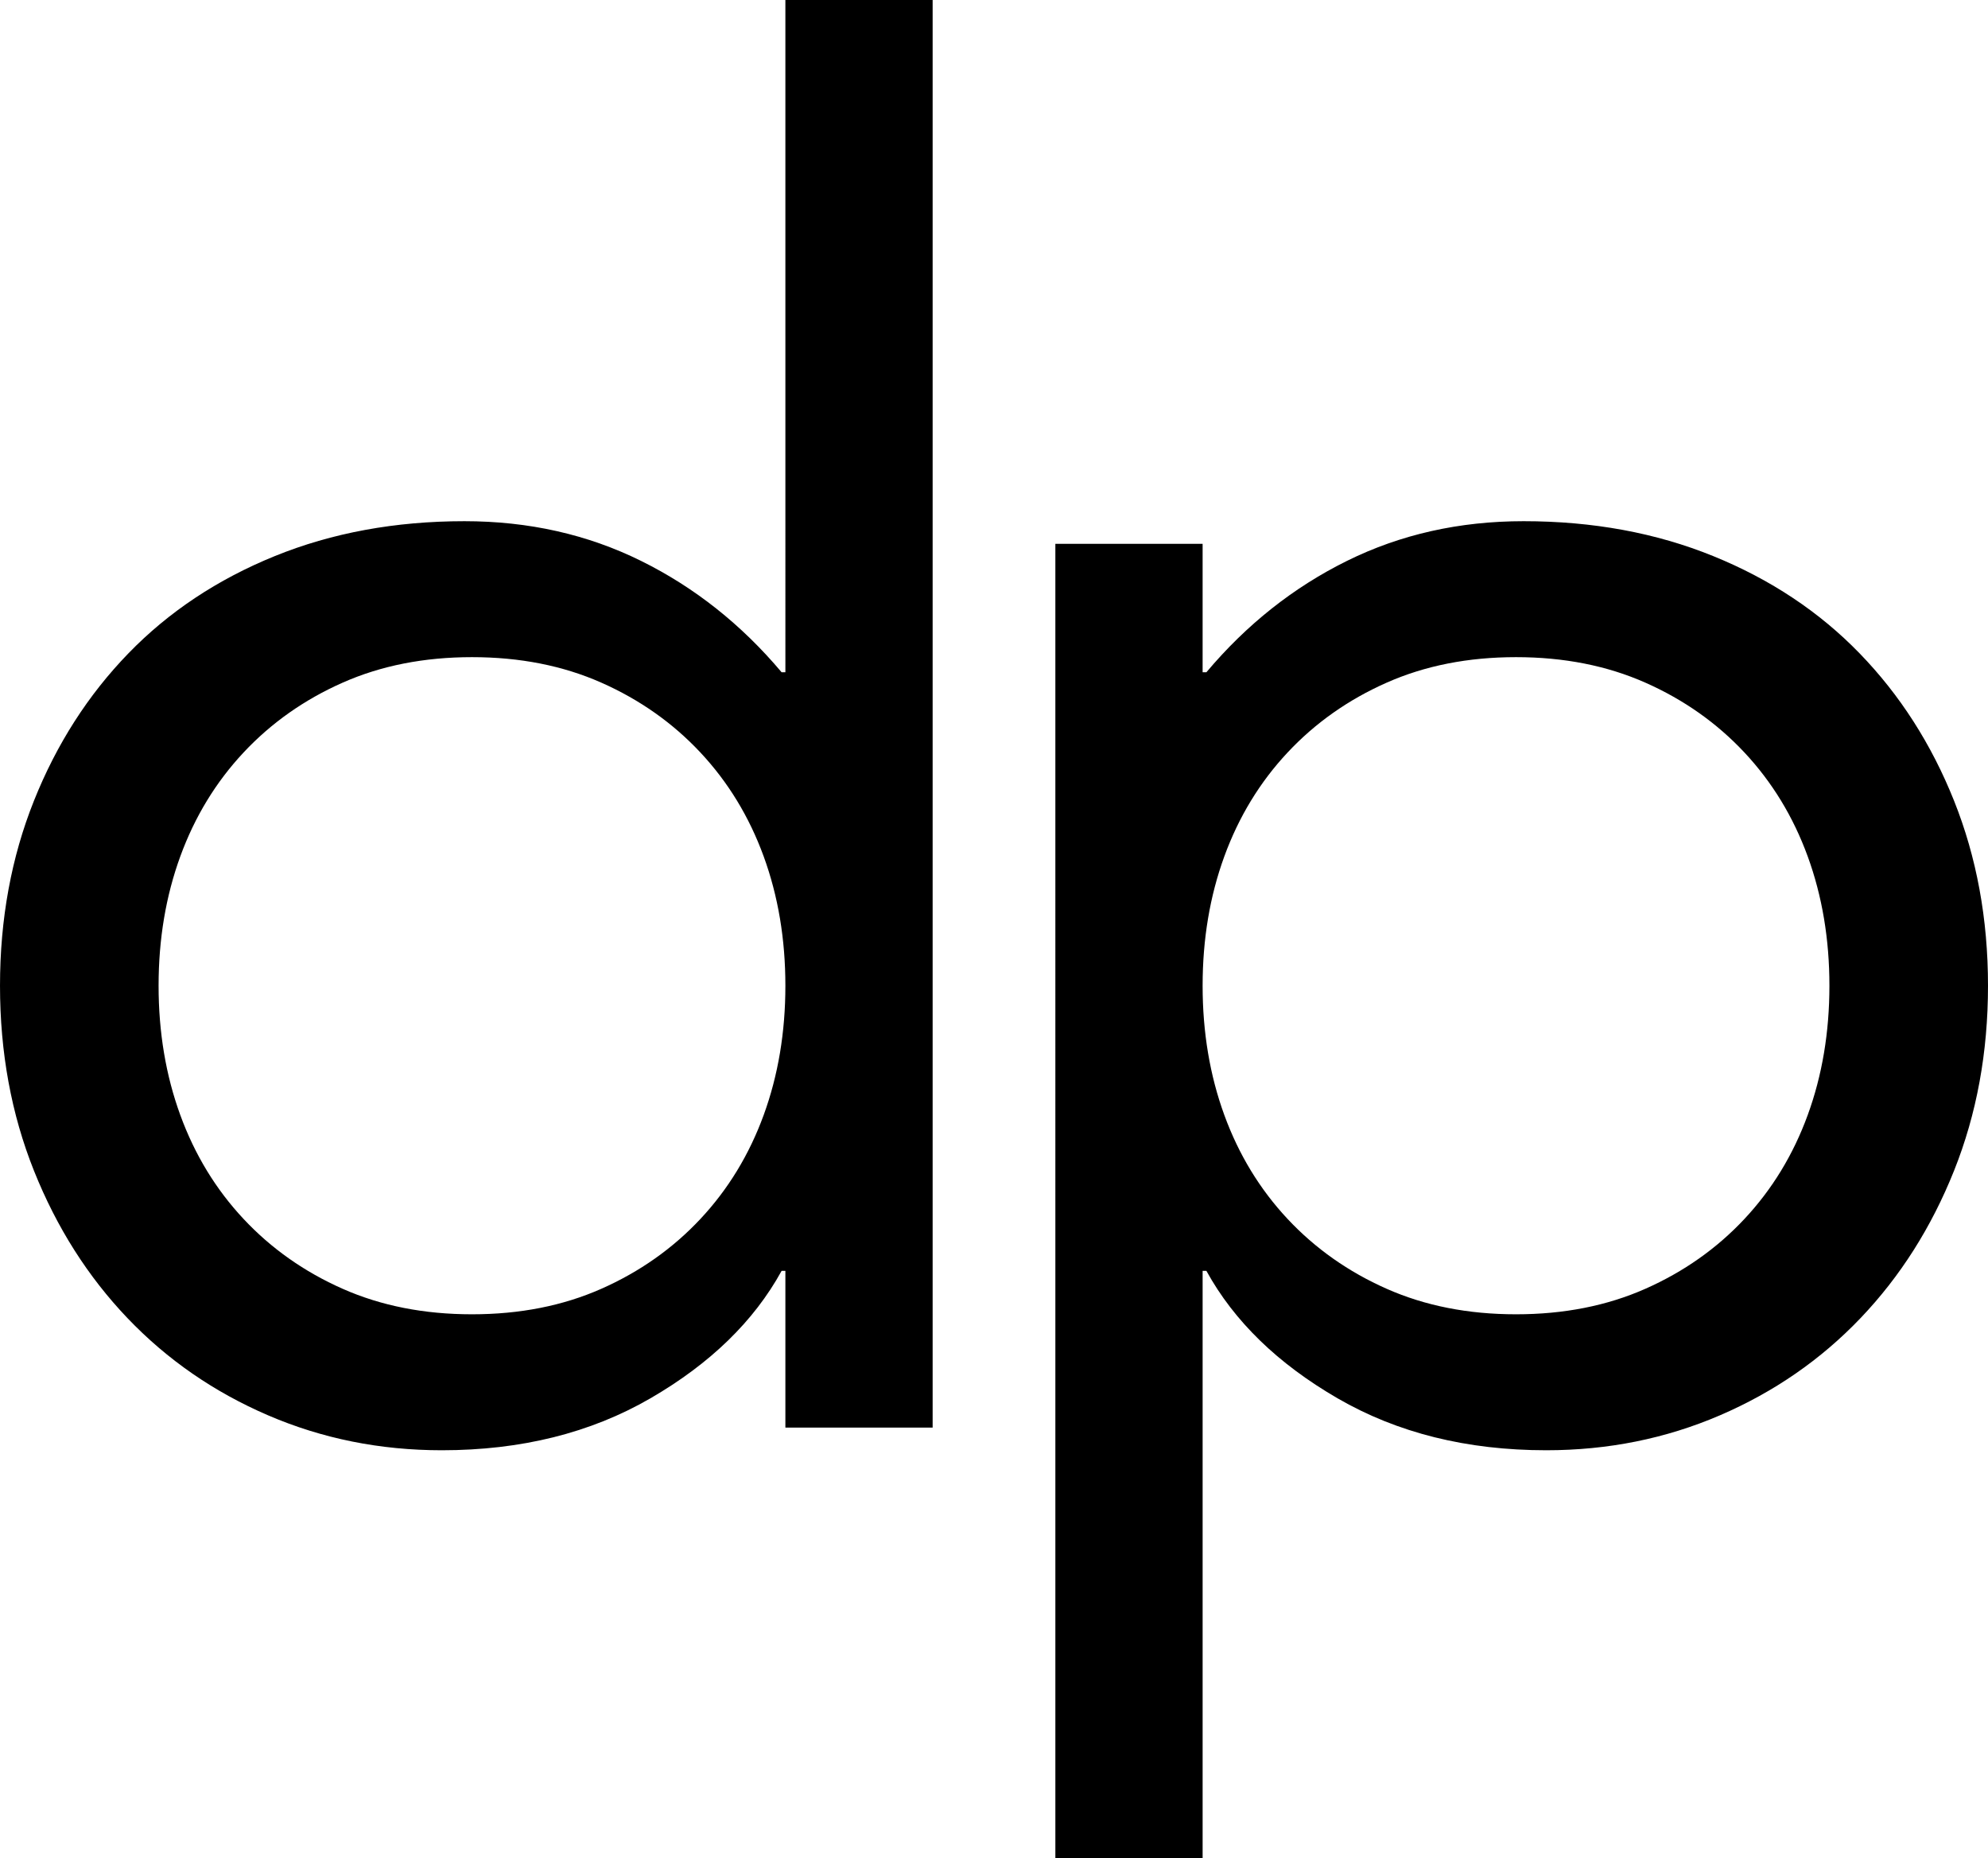
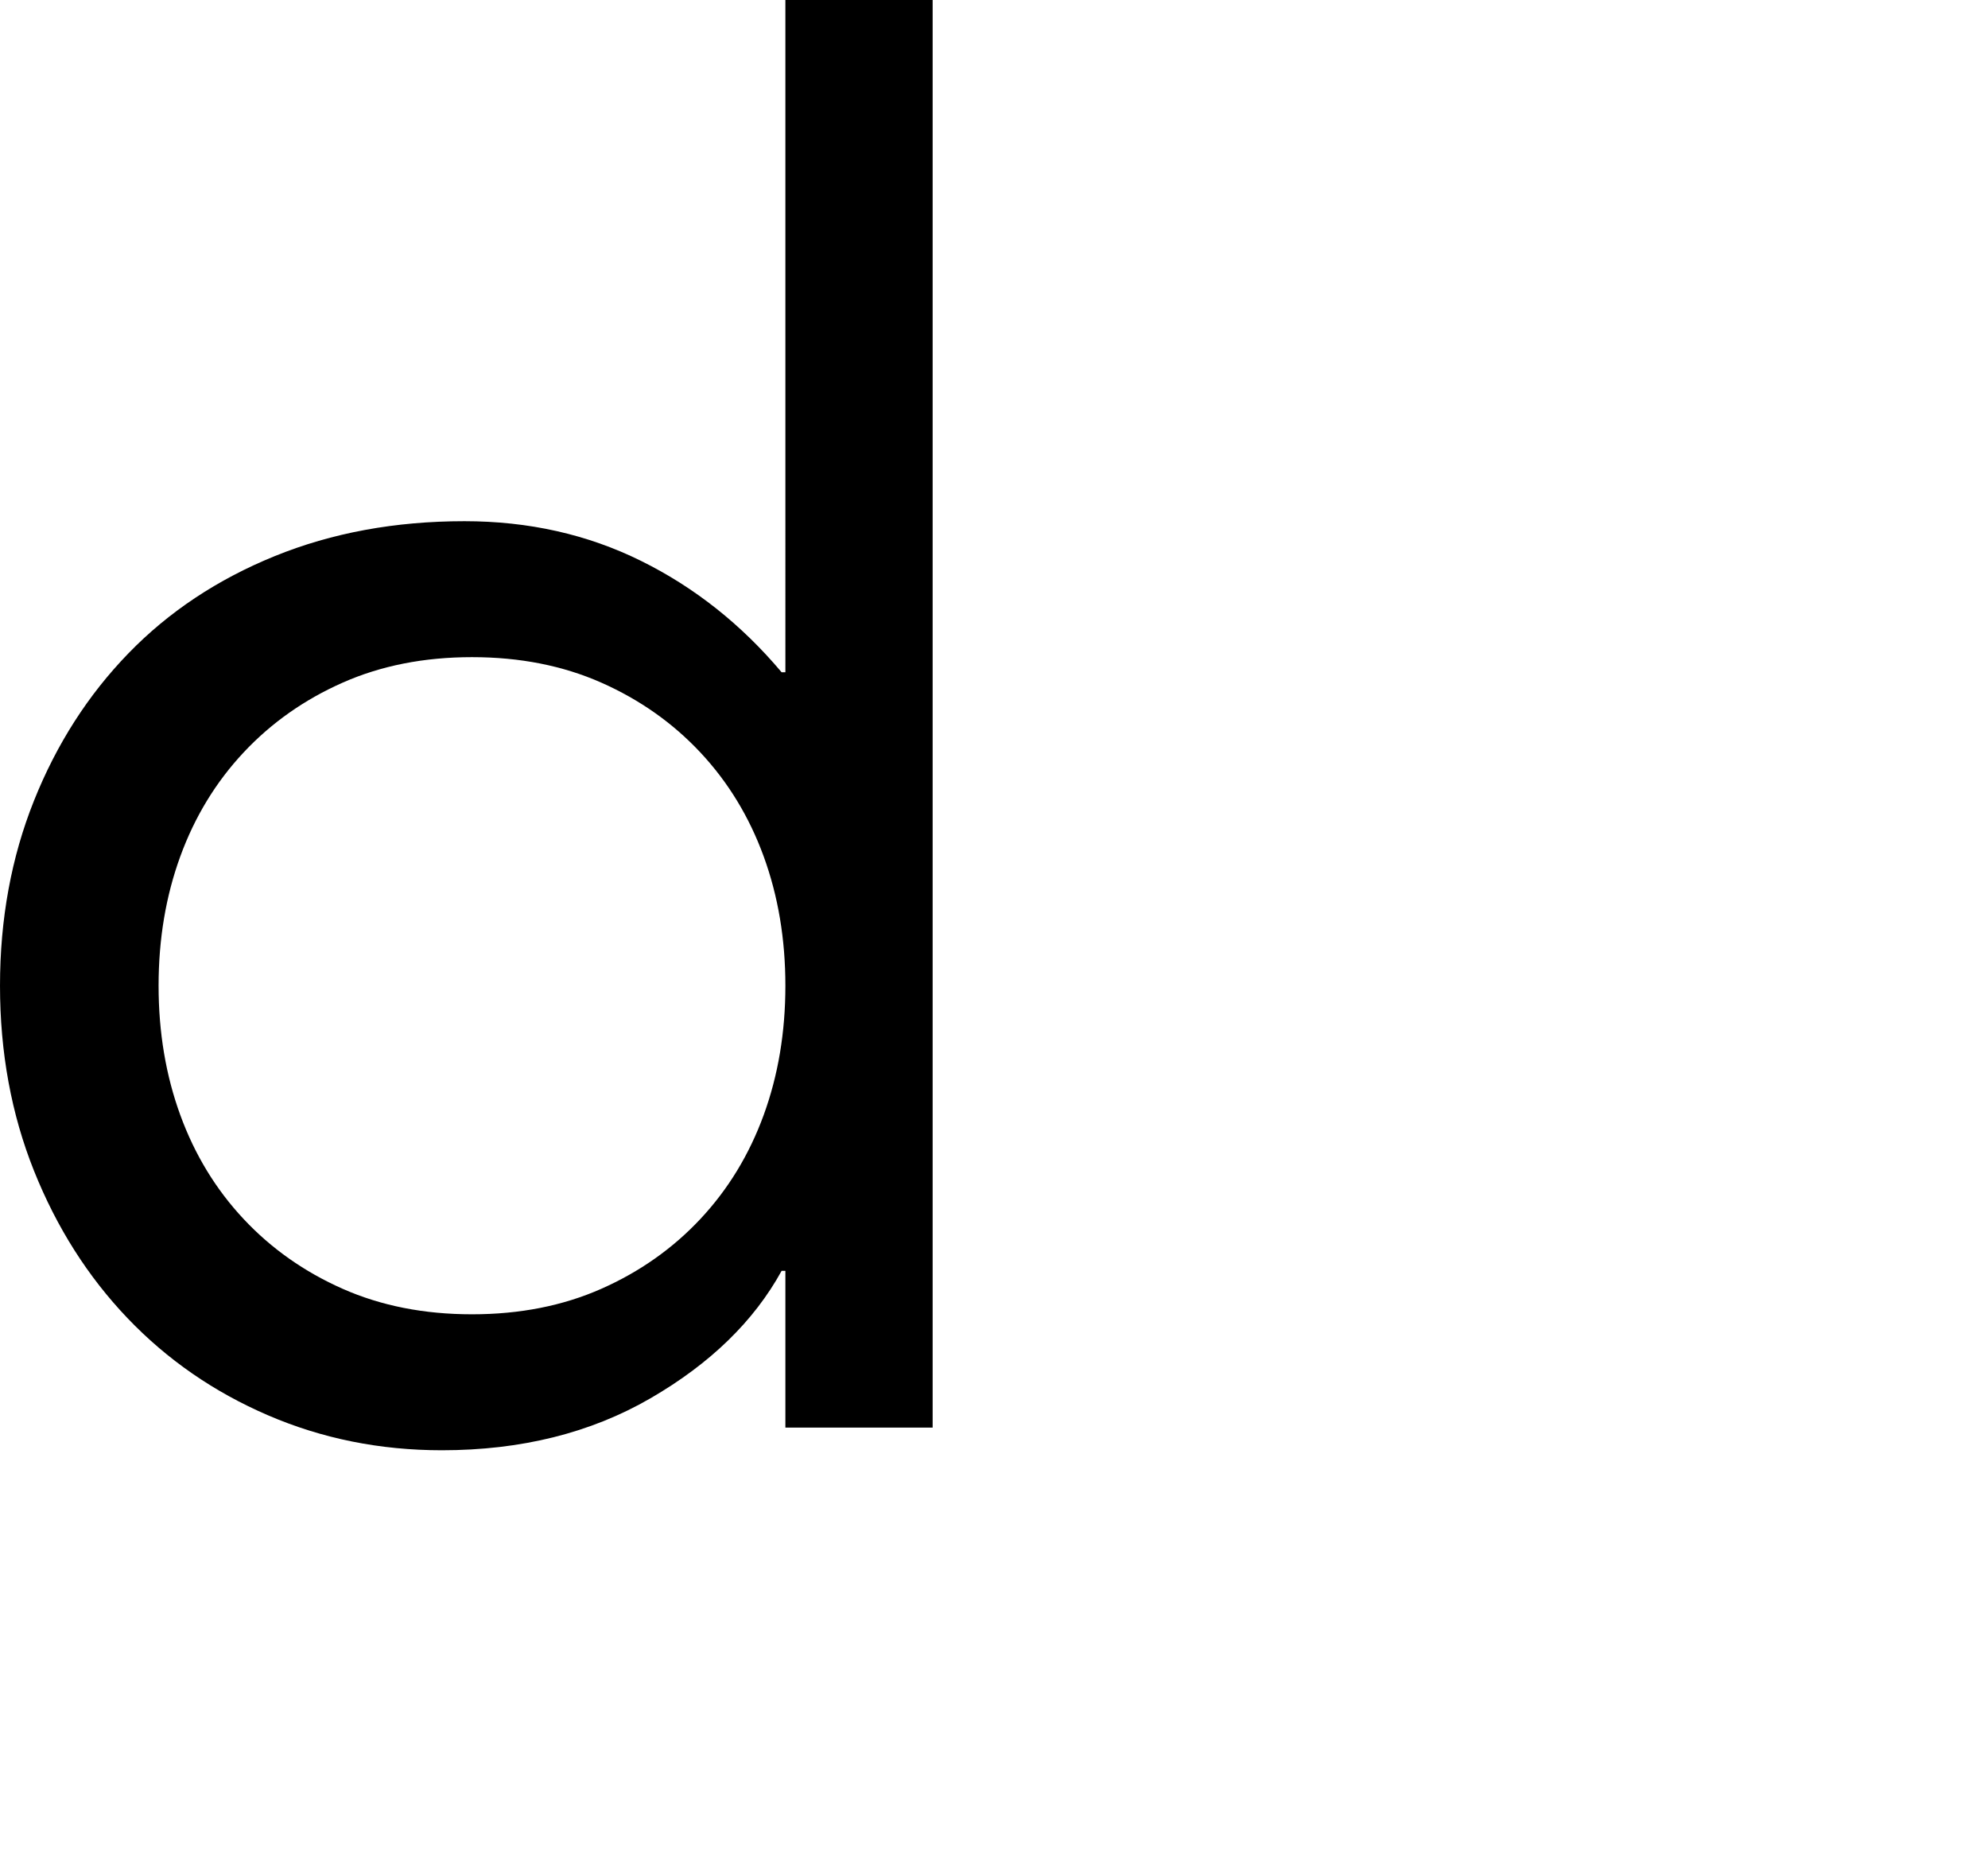
<svg xmlns="http://www.w3.org/2000/svg" id="Layer_2" data-name="Layer 2" viewBox="0 0 126.36 118.08">
  <g id="Layer_1-2" data-name="Layer 1">
    <g>
      <path d="M49.92,80.76h-.24c-1.76,3.2-4.54,5.9-8.34,8.1-3.8,2.2-8.22,3.3-13.26,3.3-3.92,0-7.6-.74-11.04-2.22-3.44-1.48-6.42-3.54-8.94-6.18-2.52-2.64-4.5-5.76-5.94-9.36-1.44-3.6-2.16-7.52-2.16-11.76s.72-8.16,2.16-11.76c1.44-3.6,3.44-6.72,6-9.36,2.56-2.64,5.66-4.7,9.3-6.18,3.64-1.48,7.66-2.22,12.06-2.22,4.08,0,7.82.84,11.22,2.52,3.4,1.68,6.38,4.04,8.94,7.08h.24V0h9.36v90.72h-9.36v-9.96ZM49.92,62.64c0-2.96-.46-5.7-1.38-8.22-.92-2.52-2.26-4.72-4.02-6.6-1.76-1.88-3.86-3.36-6.3-4.44-2.44-1.08-5.18-1.62-8.22-1.62s-5.78.54-8.22,1.62c-2.44,1.08-4.54,2.56-6.3,4.44-1.76,1.88-3.1,4.08-4.02,6.6-.92,2.52-1.38,5.26-1.38,8.22s.46,5.7,1.38,8.22c.92,2.52,2.26,4.72,4.02,6.6,1.76,1.88,3.86,3.36,6.3,4.44,2.44,1.08,5.18,1.62,8.22,1.62s5.78-.54,8.22-1.62c2.44-1.08,4.54-2.56,6.3-4.44,1.76-1.88,3.1-4.08,4.02-6.6.92-2.52,1.38-5.26,1.38-8.22Z" />
-       <path d="M67.08,34.56h9.36v8.16h.24c2.56-3.04,5.54-5.4,8.94-7.08,3.4-1.68,7.14-2.52,11.22-2.52,4.4,0,8.42.74,12.06,2.22,3.64,1.48,6.74,3.54,9.3,6.18,2.56,2.64,4.56,5.76,6,9.36,1.44,3.6,2.16,7.52,2.16,11.76s-.72,8.16-2.16,11.76c-1.44,3.6-3.42,6.72-5.94,9.36-2.52,2.64-5.5,4.7-8.94,6.18-3.44,1.48-7.12,2.22-11.04,2.22-5.04,0-9.46-1.1-13.26-3.3-3.8-2.2-6.58-4.9-8.34-8.1h-.24v37.32h-9.36V34.56ZM76.44,62.64c0,2.96.46,5.7,1.38,8.22.92,2.52,2.26,4.72,4.02,6.6,1.76,1.88,3.86,3.36,6.3,4.44,2.44,1.08,5.18,1.62,8.22,1.62s5.78-.54,8.22-1.62c2.44-1.08,4.54-2.56,6.3-4.44,1.76-1.88,3.1-4.08,4.02-6.6.92-2.52,1.38-5.26,1.38-8.22s-.46-5.7-1.38-8.22c-.92-2.52-2.26-4.72-4.02-6.6-1.76-1.88-3.86-3.36-6.3-4.44-2.44-1.08-5.18-1.62-8.22-1.62s-5.78.54-8.22,1.62c-2.44,1.08-4.54,2.56-6.3,4.44-1.76,1.88-3.1,4.08-4.02,6.6-.92,2.52-1.38,5.26-1.38,8.22Z" />
    </g>
  </g>
</svg>